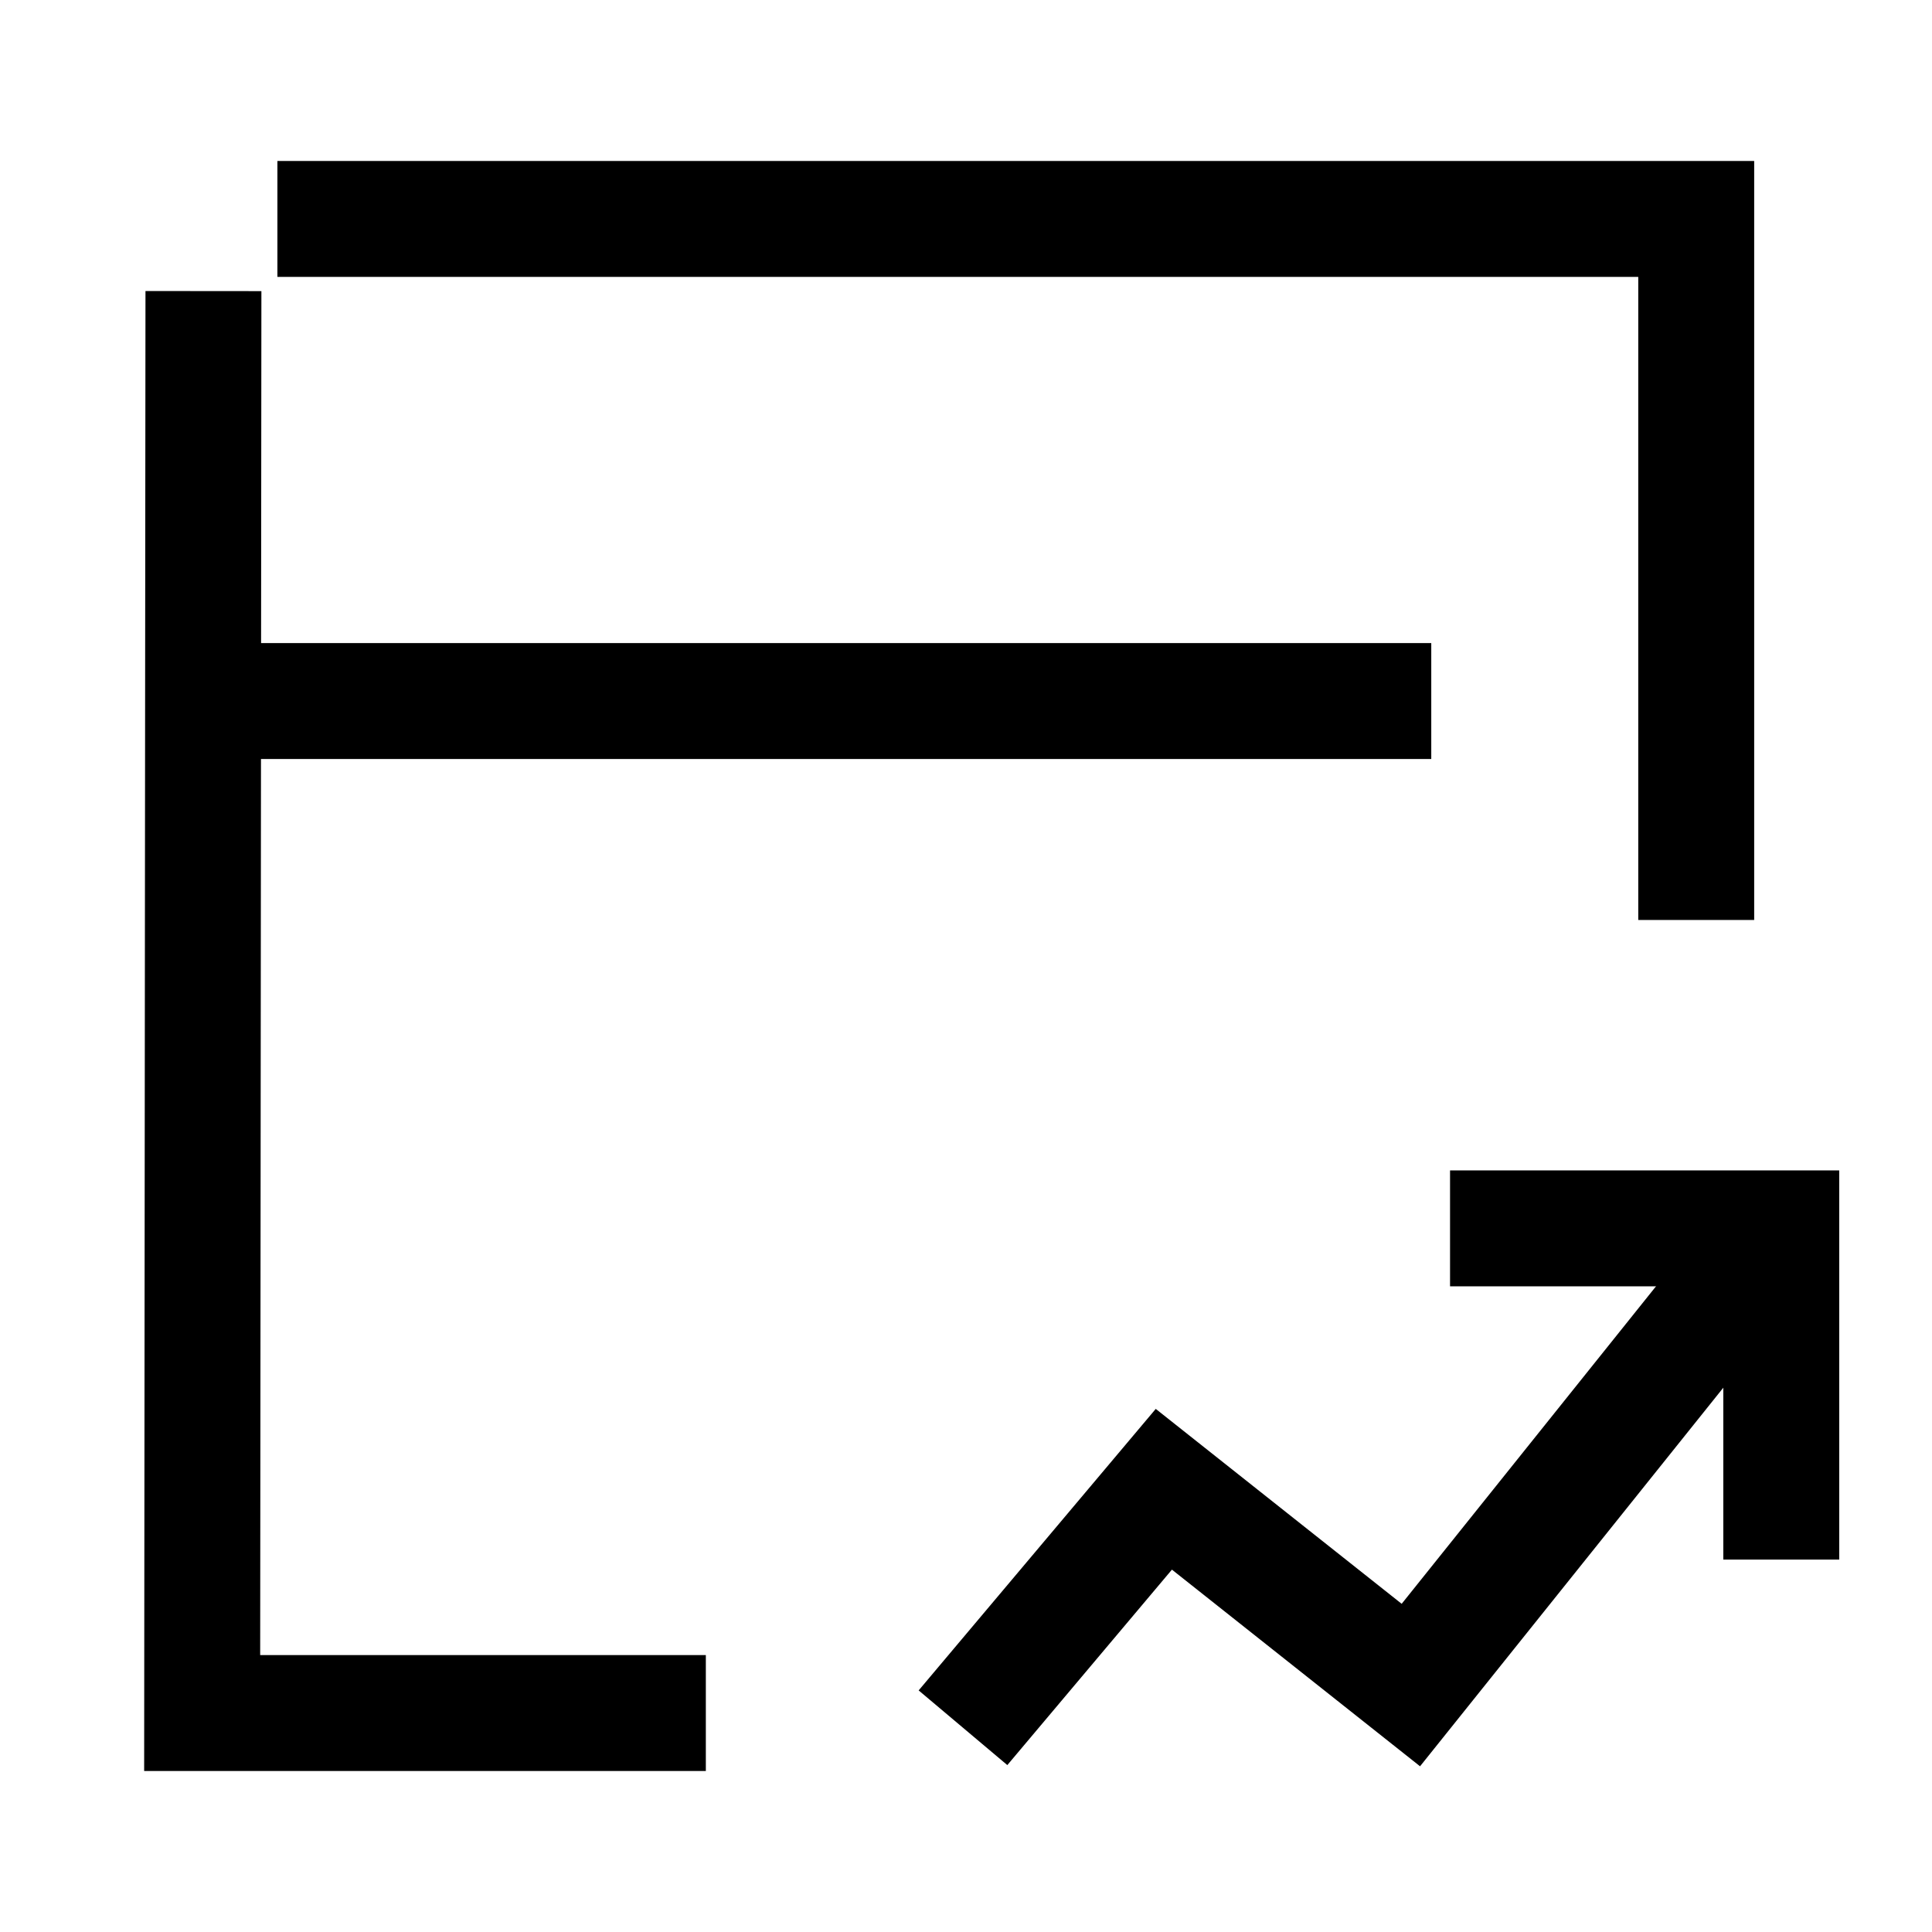
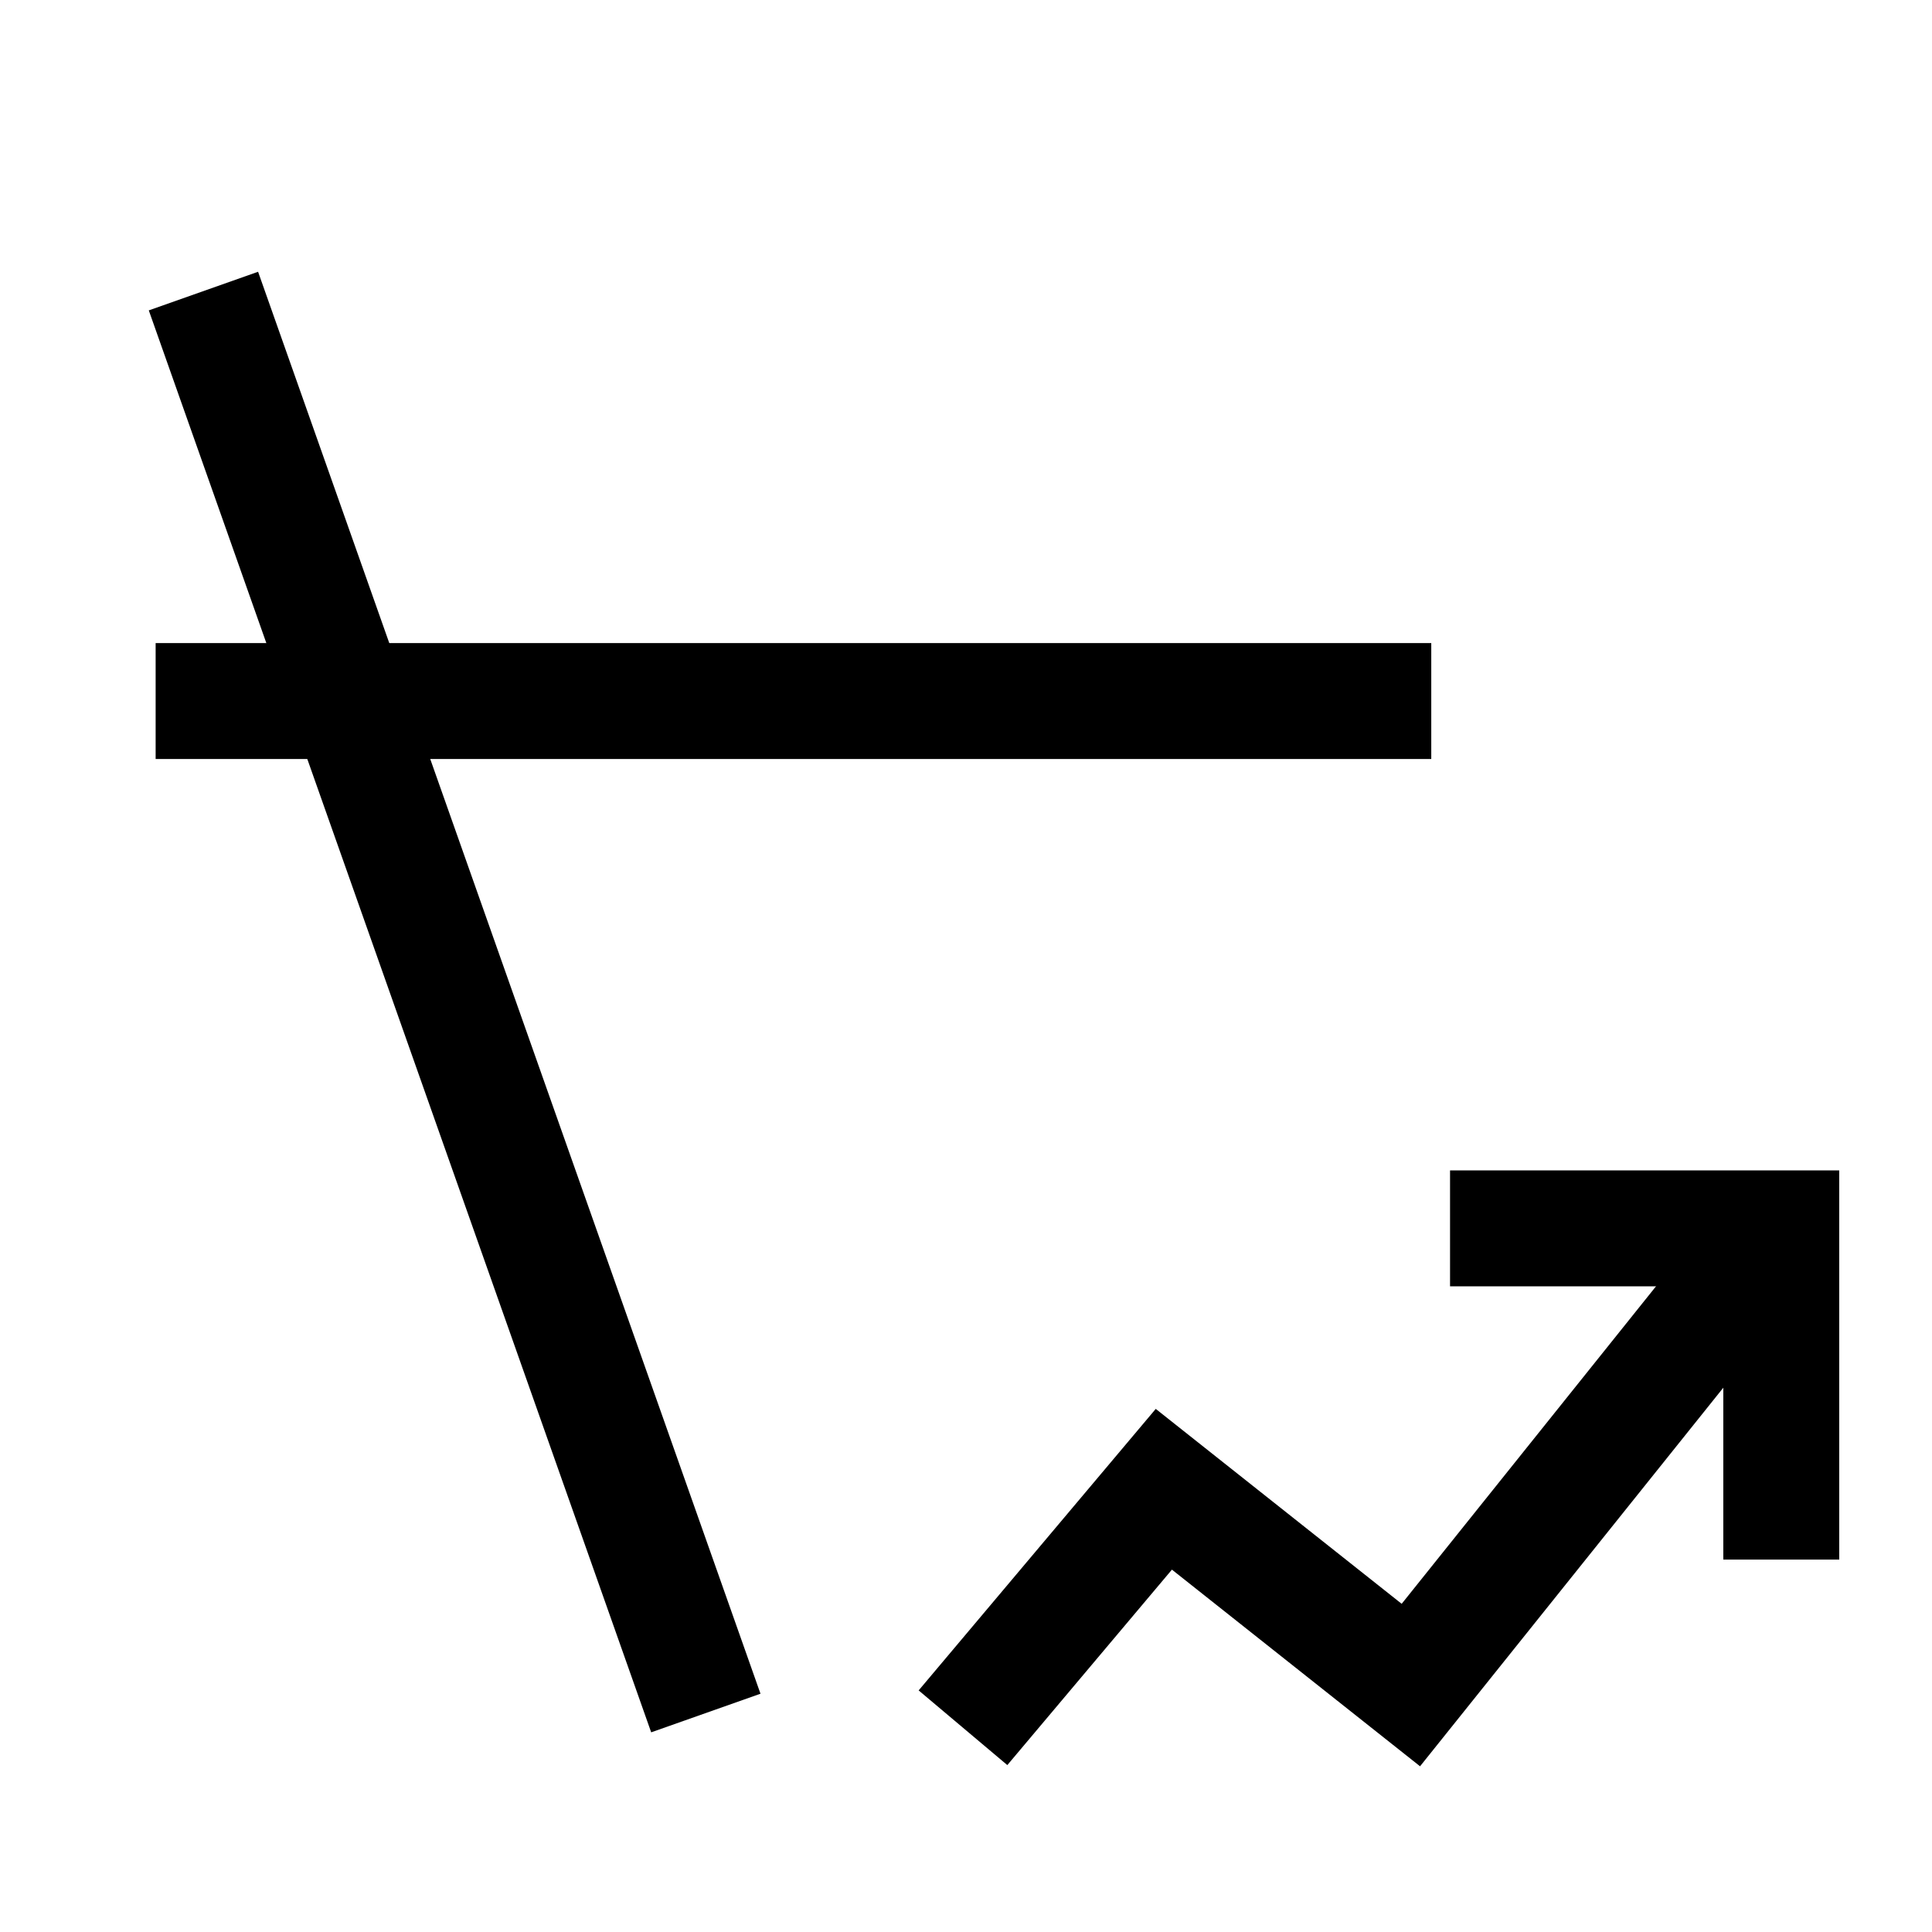
<svg xmlns="http://www.w3.org/2000/svg" width="50" height="50" viewBox="0 0 50 50" fill="none">
  <path d="M4.028 18.143H37.041" stroke="black" stroke-width="3" stroke-miterlimit="10" />
  <path d="M37.527 31.79H46.099V40.362" stroke="black" stroke-width="3" />
  <path d="M45.217 32.743L36.513 43.609L30.12 38.542L24.922 44.714" stroke="black" stroke-width="3" stroke-miterlimit="5.333" />
-   <path d="M7.179 5.666H43.898V23.809" stroke="black" stroke-width="3" stroke-miterlimit="10" />
-   <path d="M18.267 44.333H5.232L5.265 7.533" stroke="black" stroke-width="3" stroke-miterlimit="10" />
+   <path d="M18.267 44.333L5.265 7.533" stroke="black" stroke-width="3" stroke-miterlimit="10" />
</svg>